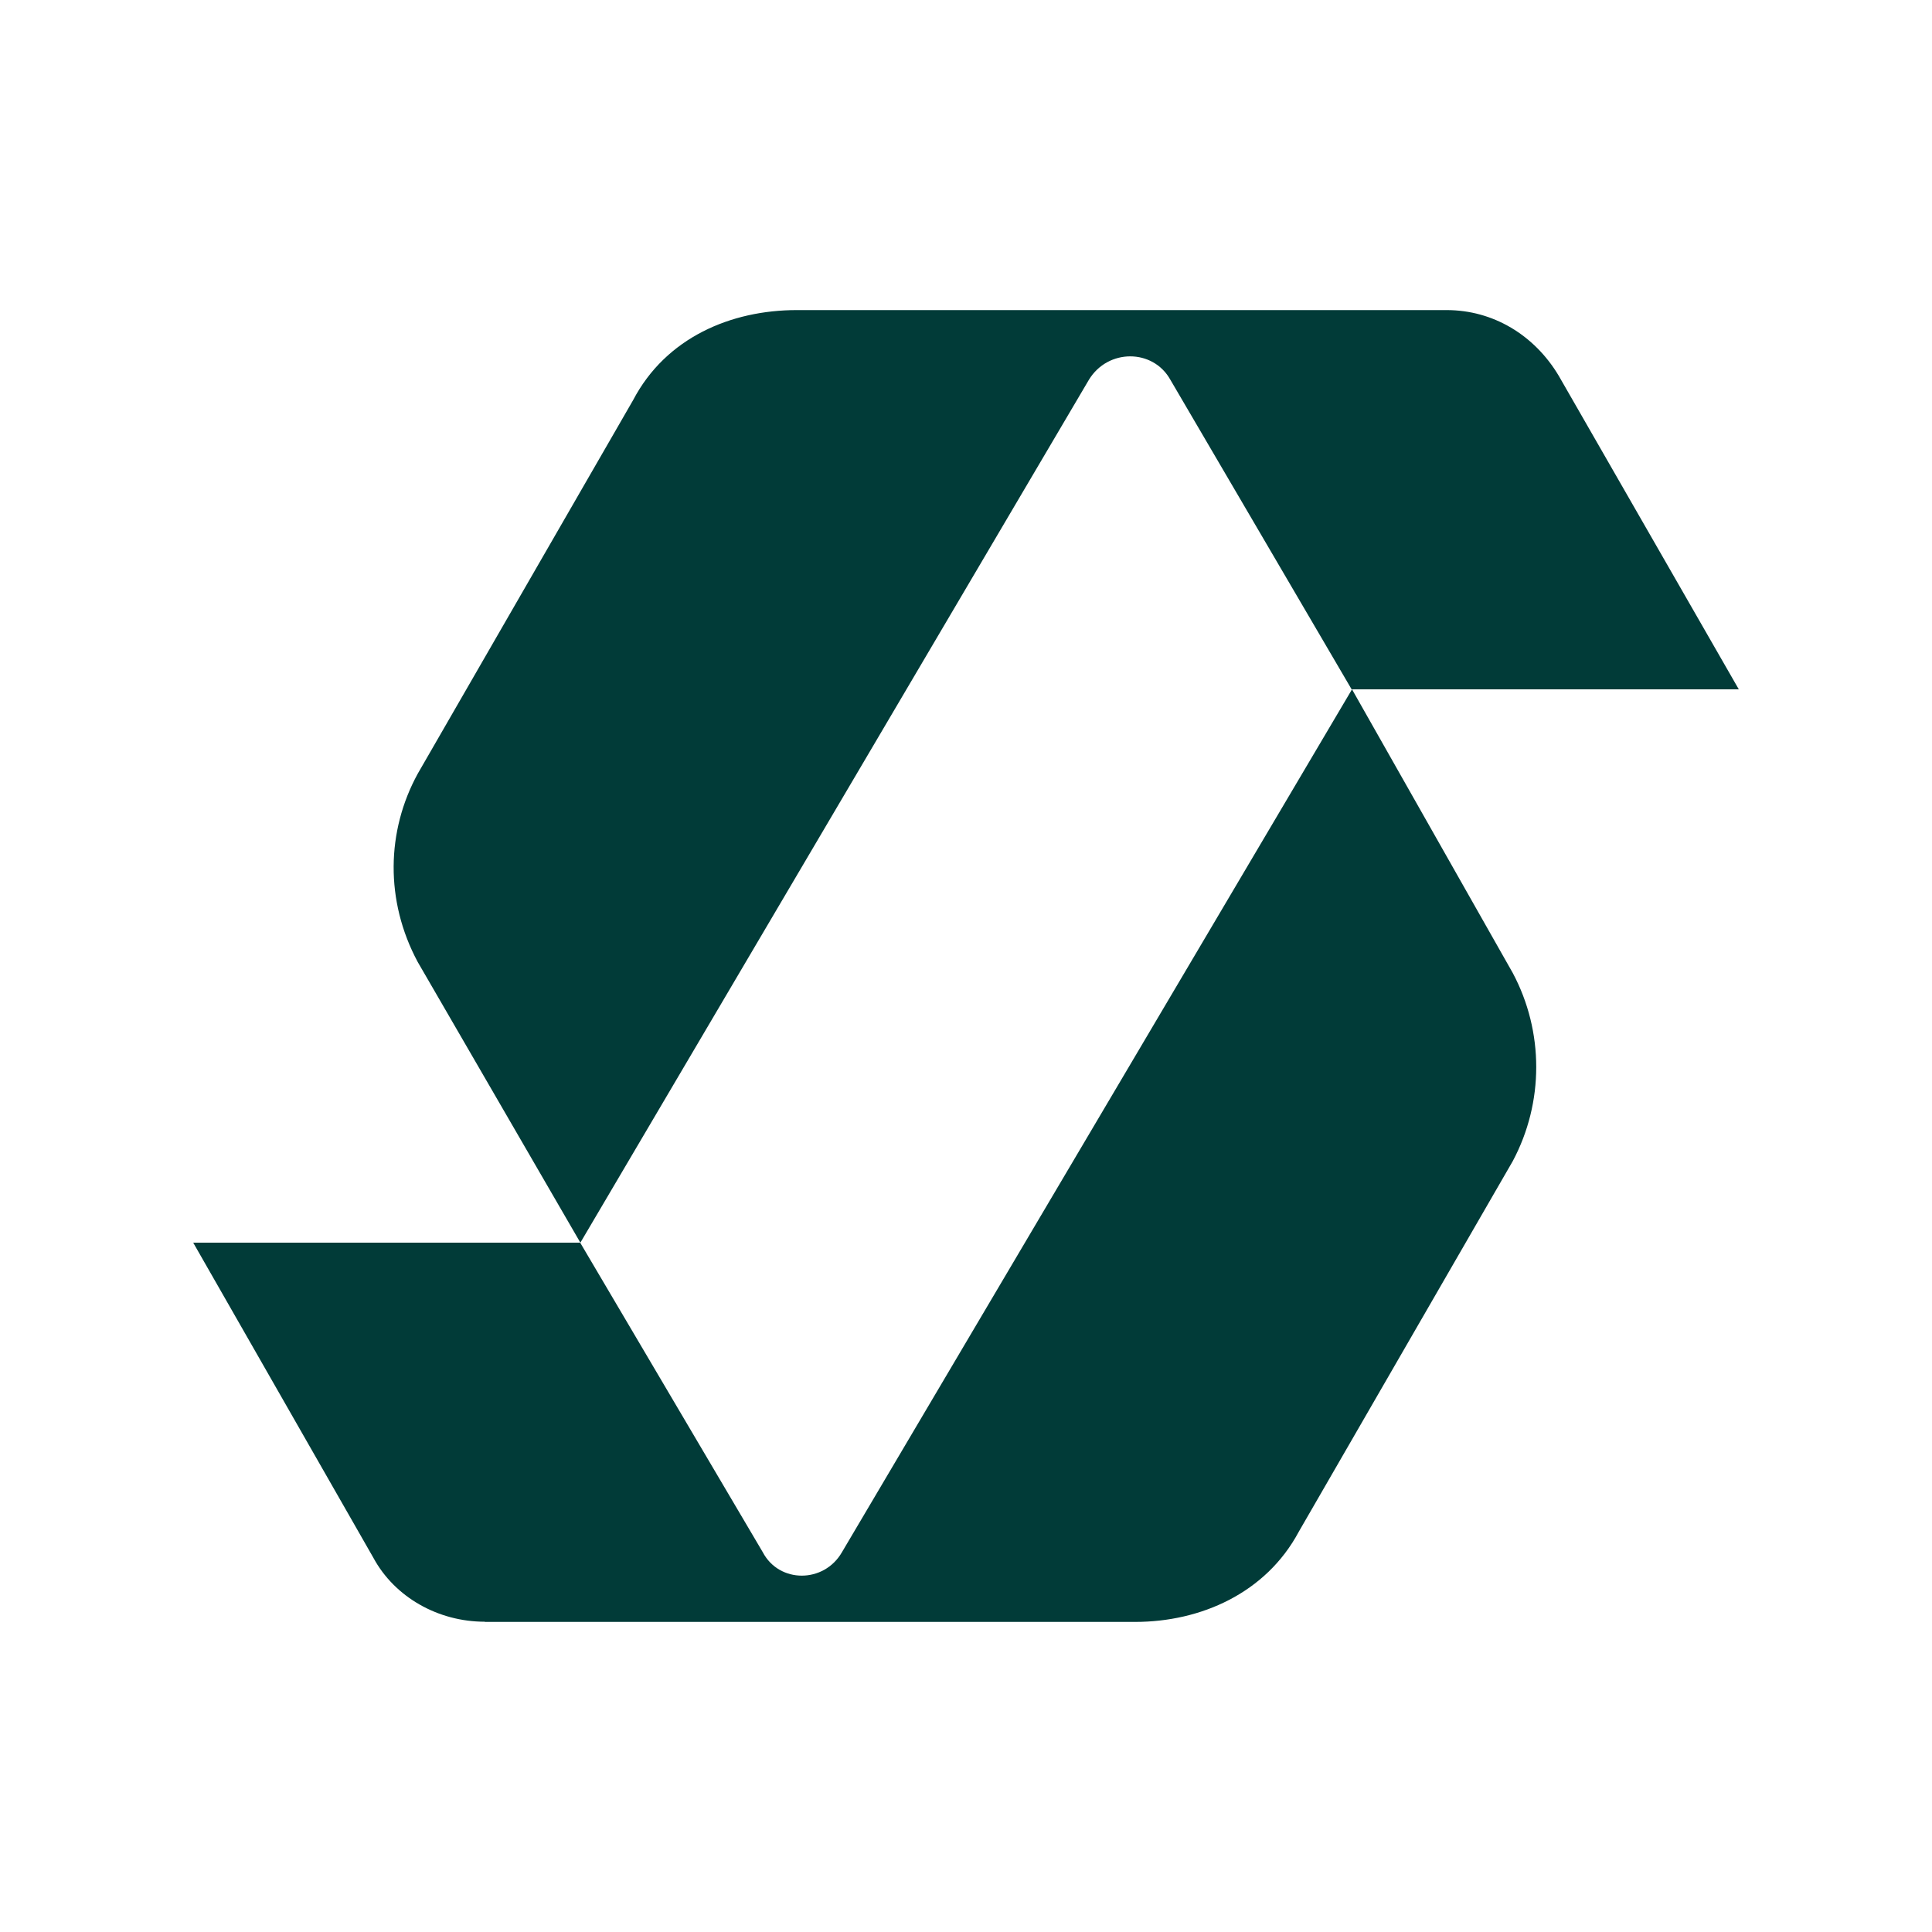
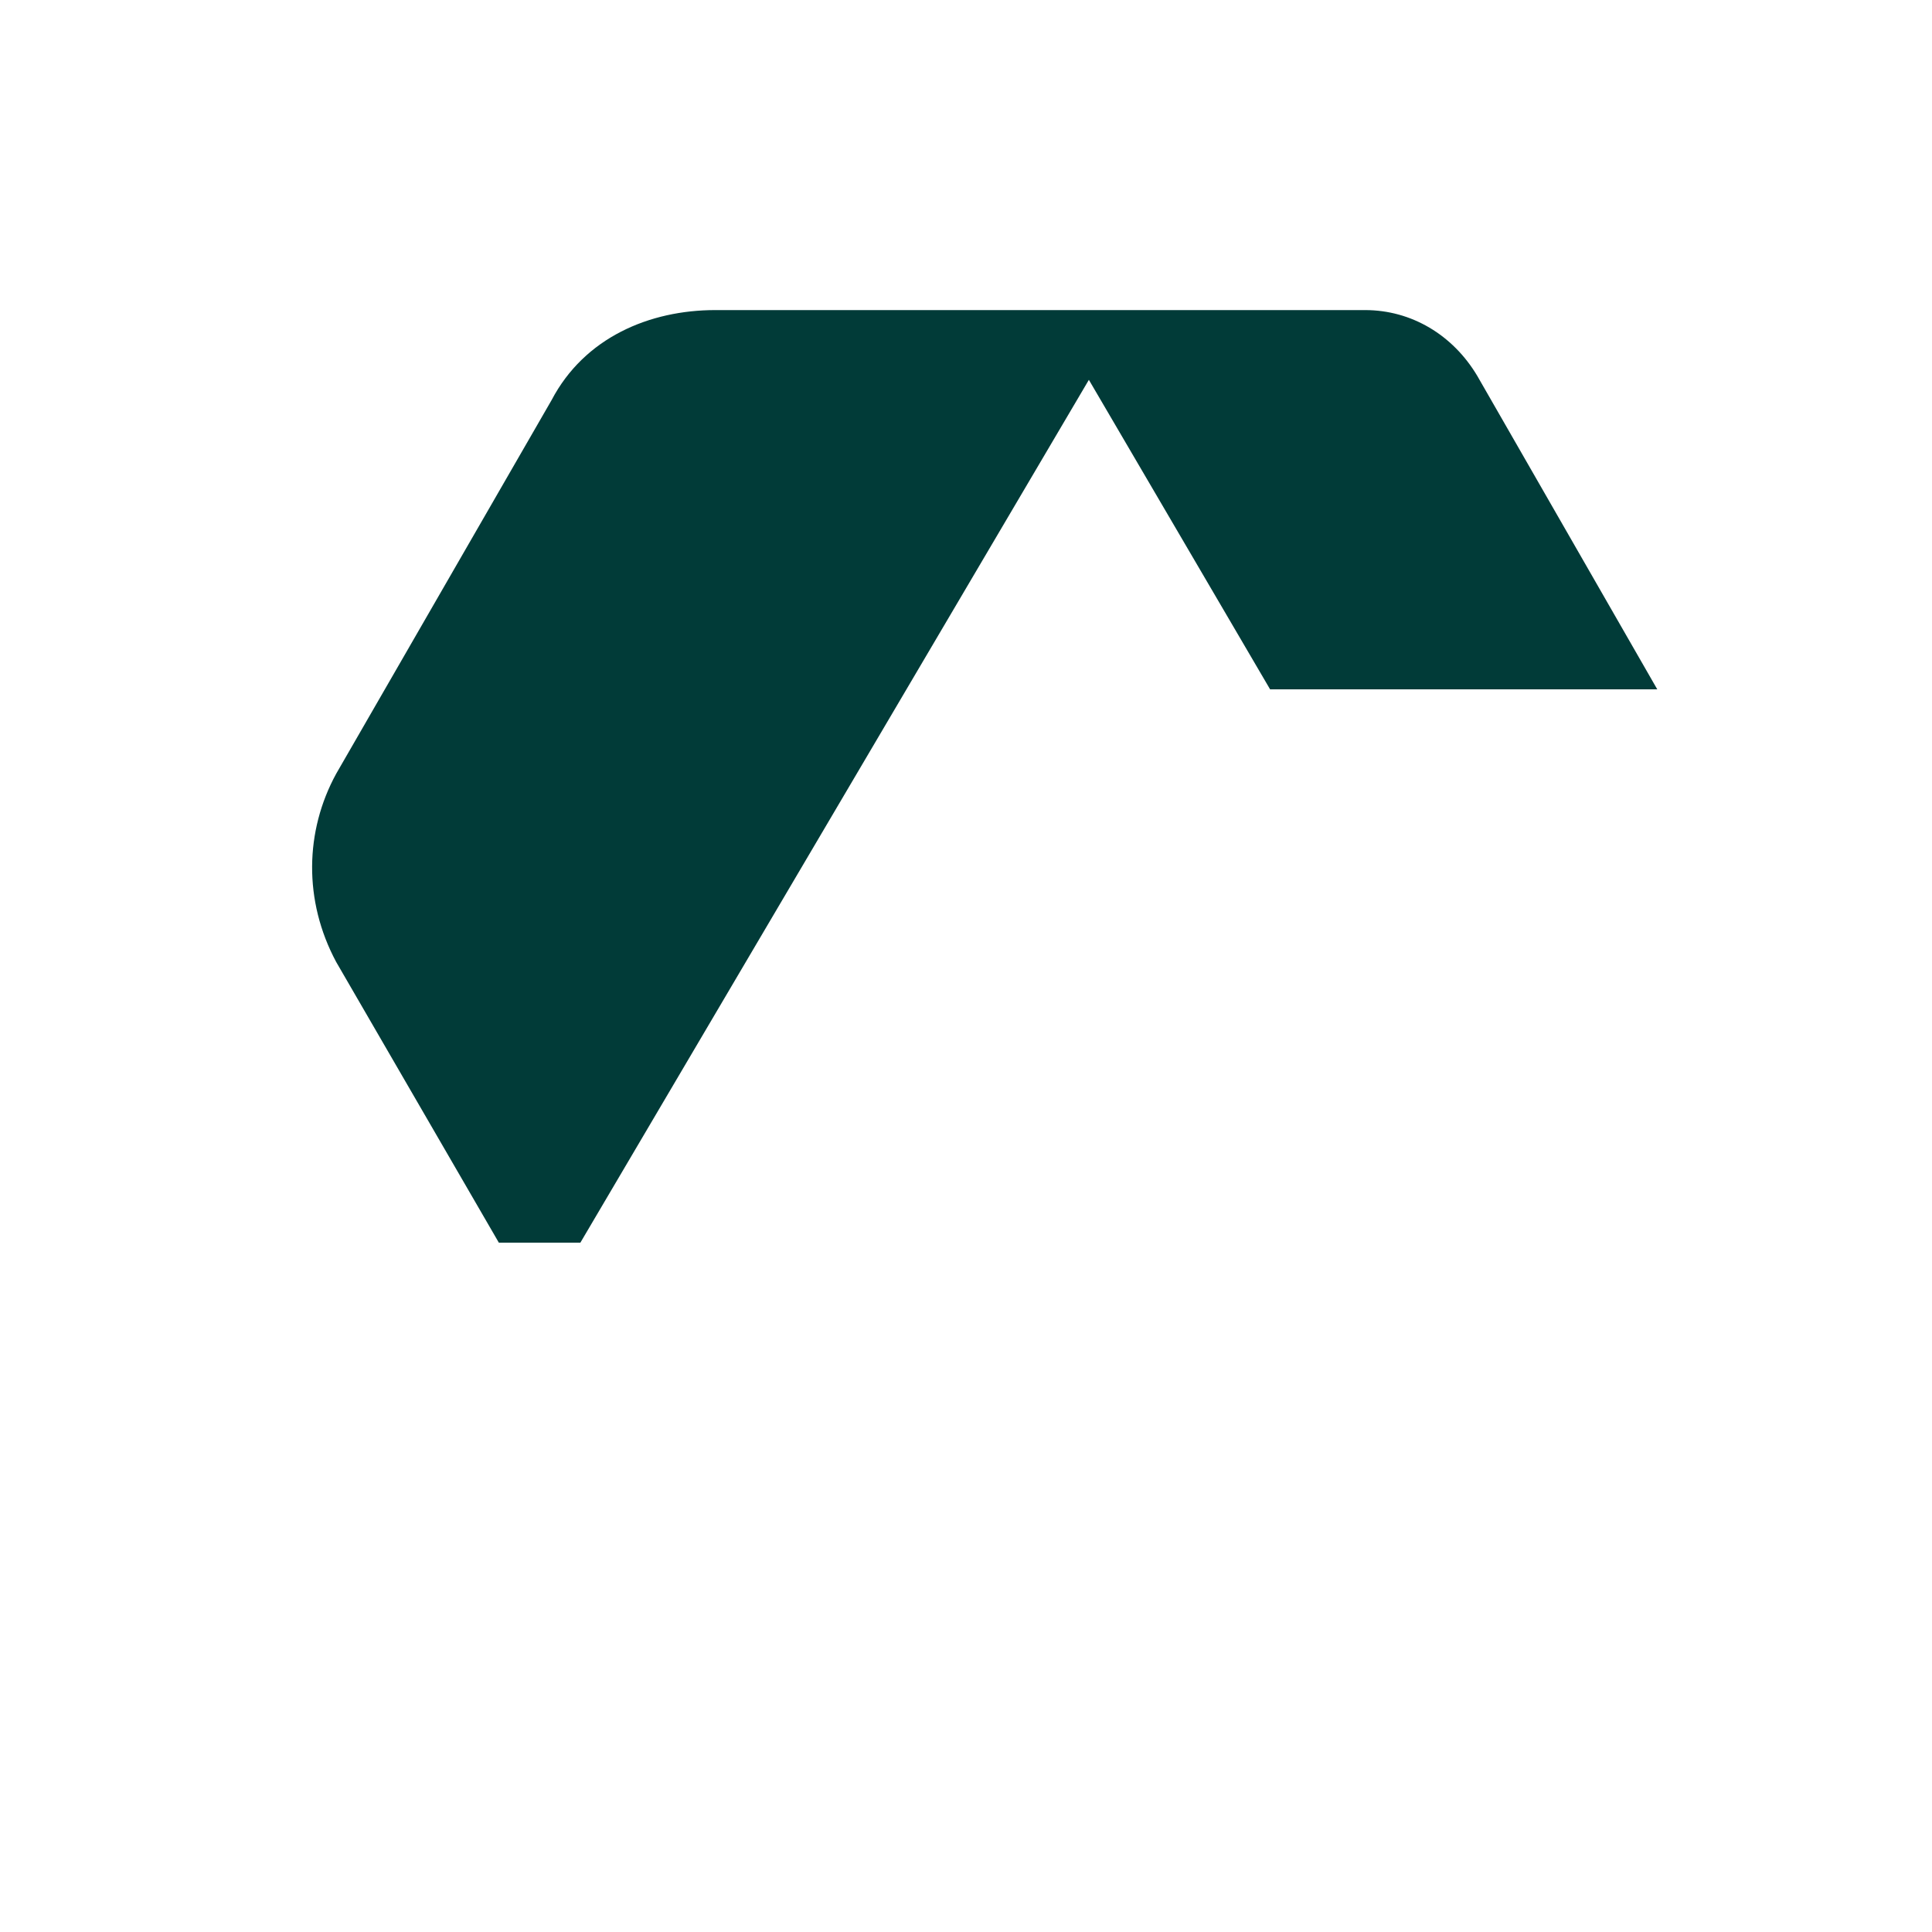
<svg xmlns="http://www.w3.org/2000/svg" id="Layer_1" version="1.1" viewBox="0 0 1000 1000">
  <defs>
    <style>
      .st0 {
        fill: #013b38;
      }
    </style>
  </defs>
-   <path class="st0" d="M300.4,643.2l263.2-446.6c9.8-16.2,33.2-16.2,42.2,0l93.8,160.2h200.4l-93.2-162.3c-12.6-21.1-34-34-58-34h-336.4c-34,0-67.7,14.2-84.7,46.6l-111.5,193.4c-16.2,29.6-17,65.7,0,97.4l84.2,145.3h0Z" />
-   <path class="st0" d="M250.9,839.5h336.6c34,0,67.7-14.9,84.7-46.6l110.8-191.9c16.2-30.4,16.2-67,0-97.4l-83.2-146.8-264,446.6c-9.3,16.2-32.5,16.2-41,0l-94.5-160.2H100l93.2,163c11.1,20.6,33.7,33.2,57.7,33.2h0Z" />
+   <path class="st0" d="M300.4,643.2l263.2-446.6l93.8,160.2h200.4l-93.2-162.3c-12.6-21.1-34-34-58-34h-336.4c-34,0-67.7,14.2-84.7,46.6l-111.5,193.4c-16.2,29.6-17,65.7,0,97.4l84.2,145.3h0Z" />
</svg>